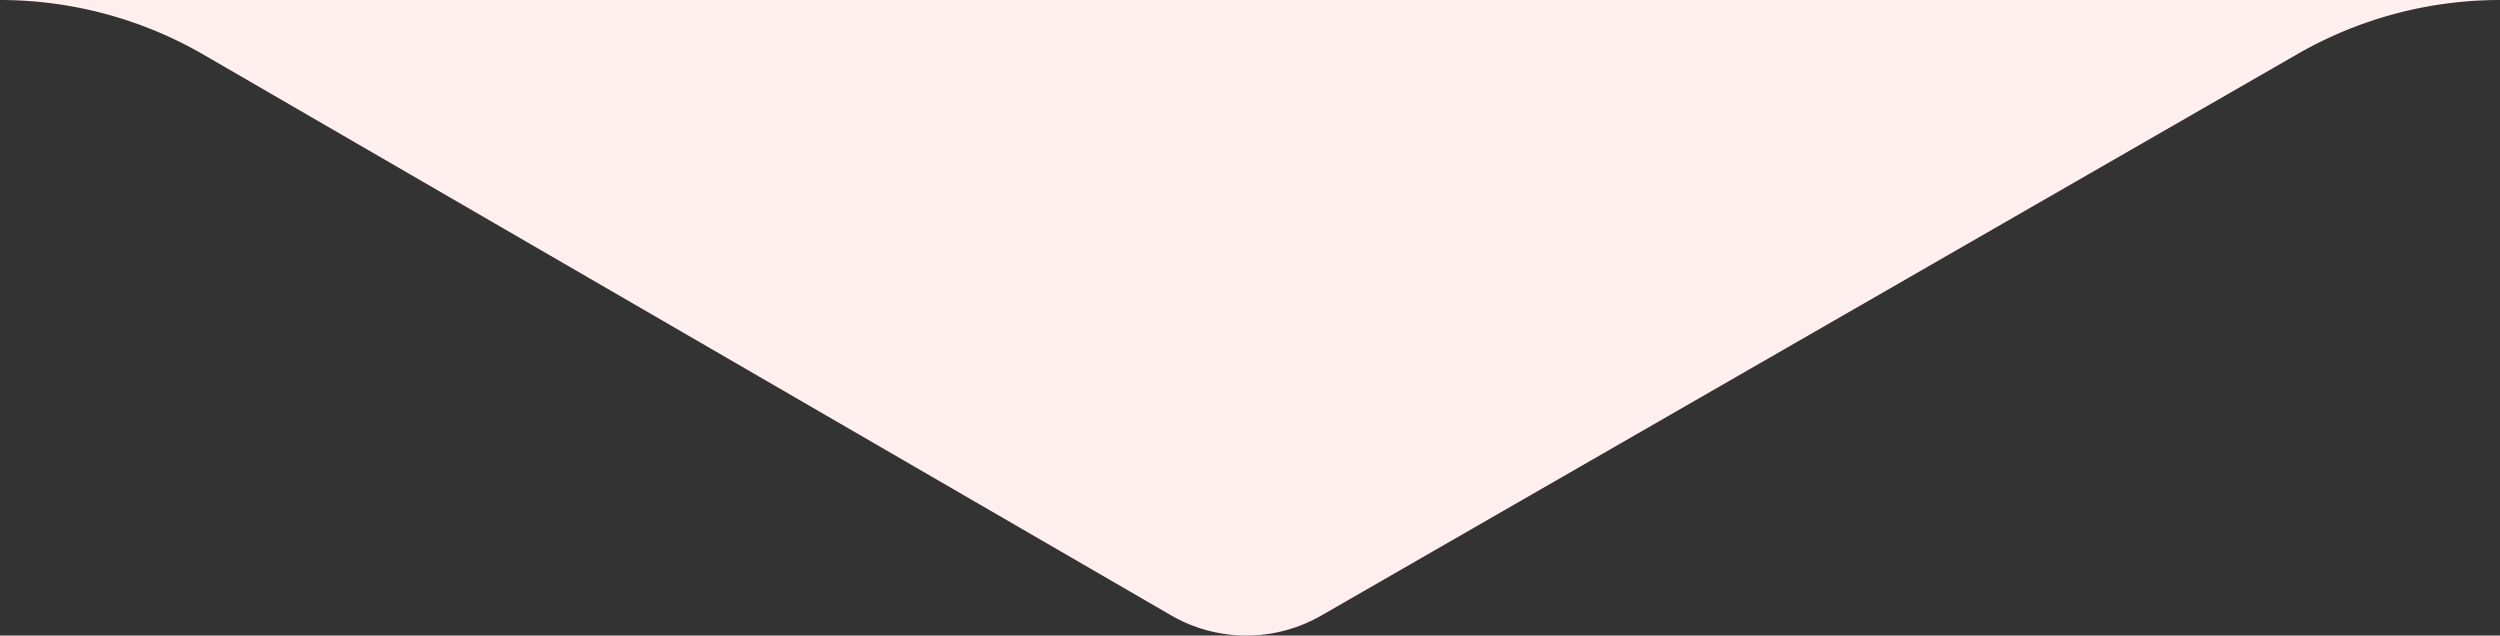
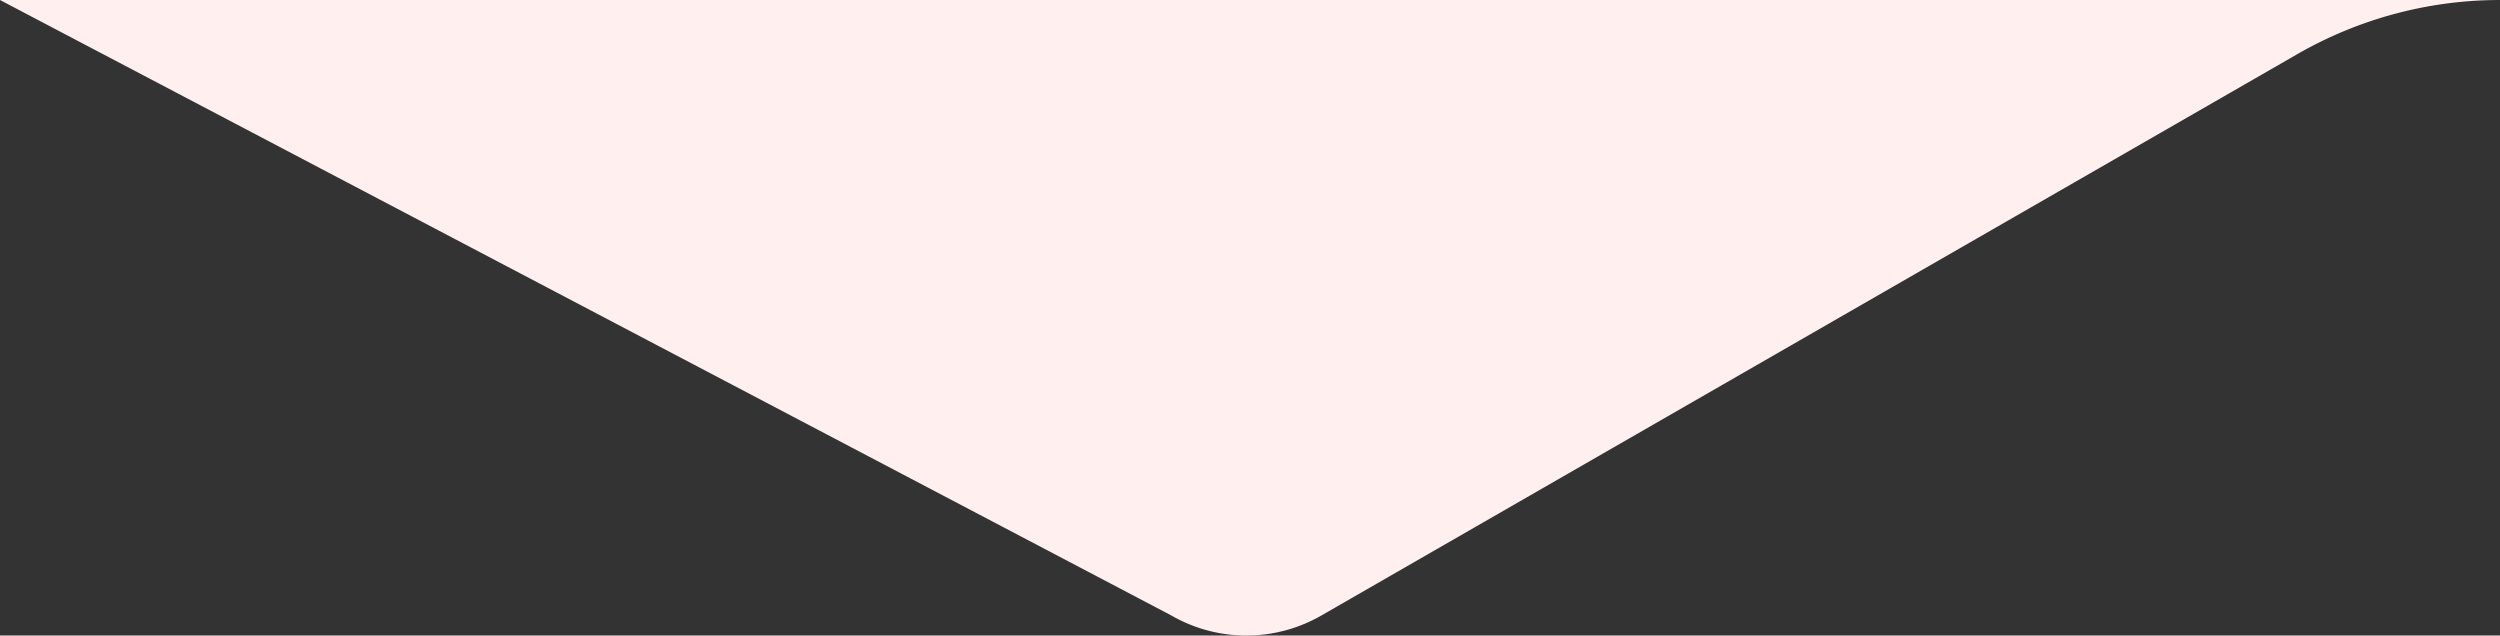
<svg xmlns="http://www.w3.org/2000/svg" width="202.719" height="51.534" viewBox="0 0 202.719 51.534">
  <rect x="0" y="0" width="202.719" height="51.534" fill="#333333" stroke="none" />
  <g id="Group_432" data-name="Group 432" transform="translate(1660.995 2099.261)">
-     <path id="Path_291" data-name="Path 291" d="M-1566.044-2049.37a12.194,12.194,0,0,0,12.193.02l79.141-45.521a32.956,32.956,0,0,1,16.434-4.389h-202.719a32.961,32.961,0,0,1,16.526,4.443Z" transform="translate(0 0)" fill="#ffefee" />
+     <path id="Path_291" data-name="Path 291" d="M-1566.044-2049.37a12.194,12.194,0,0,0,12.193.02l79.141-45.521a32.956,32.956,0,0,1,16.434-4.389h-202.719Z" transform="translate(0 0)" fill="#ffefee" />
  </g>
</svg>